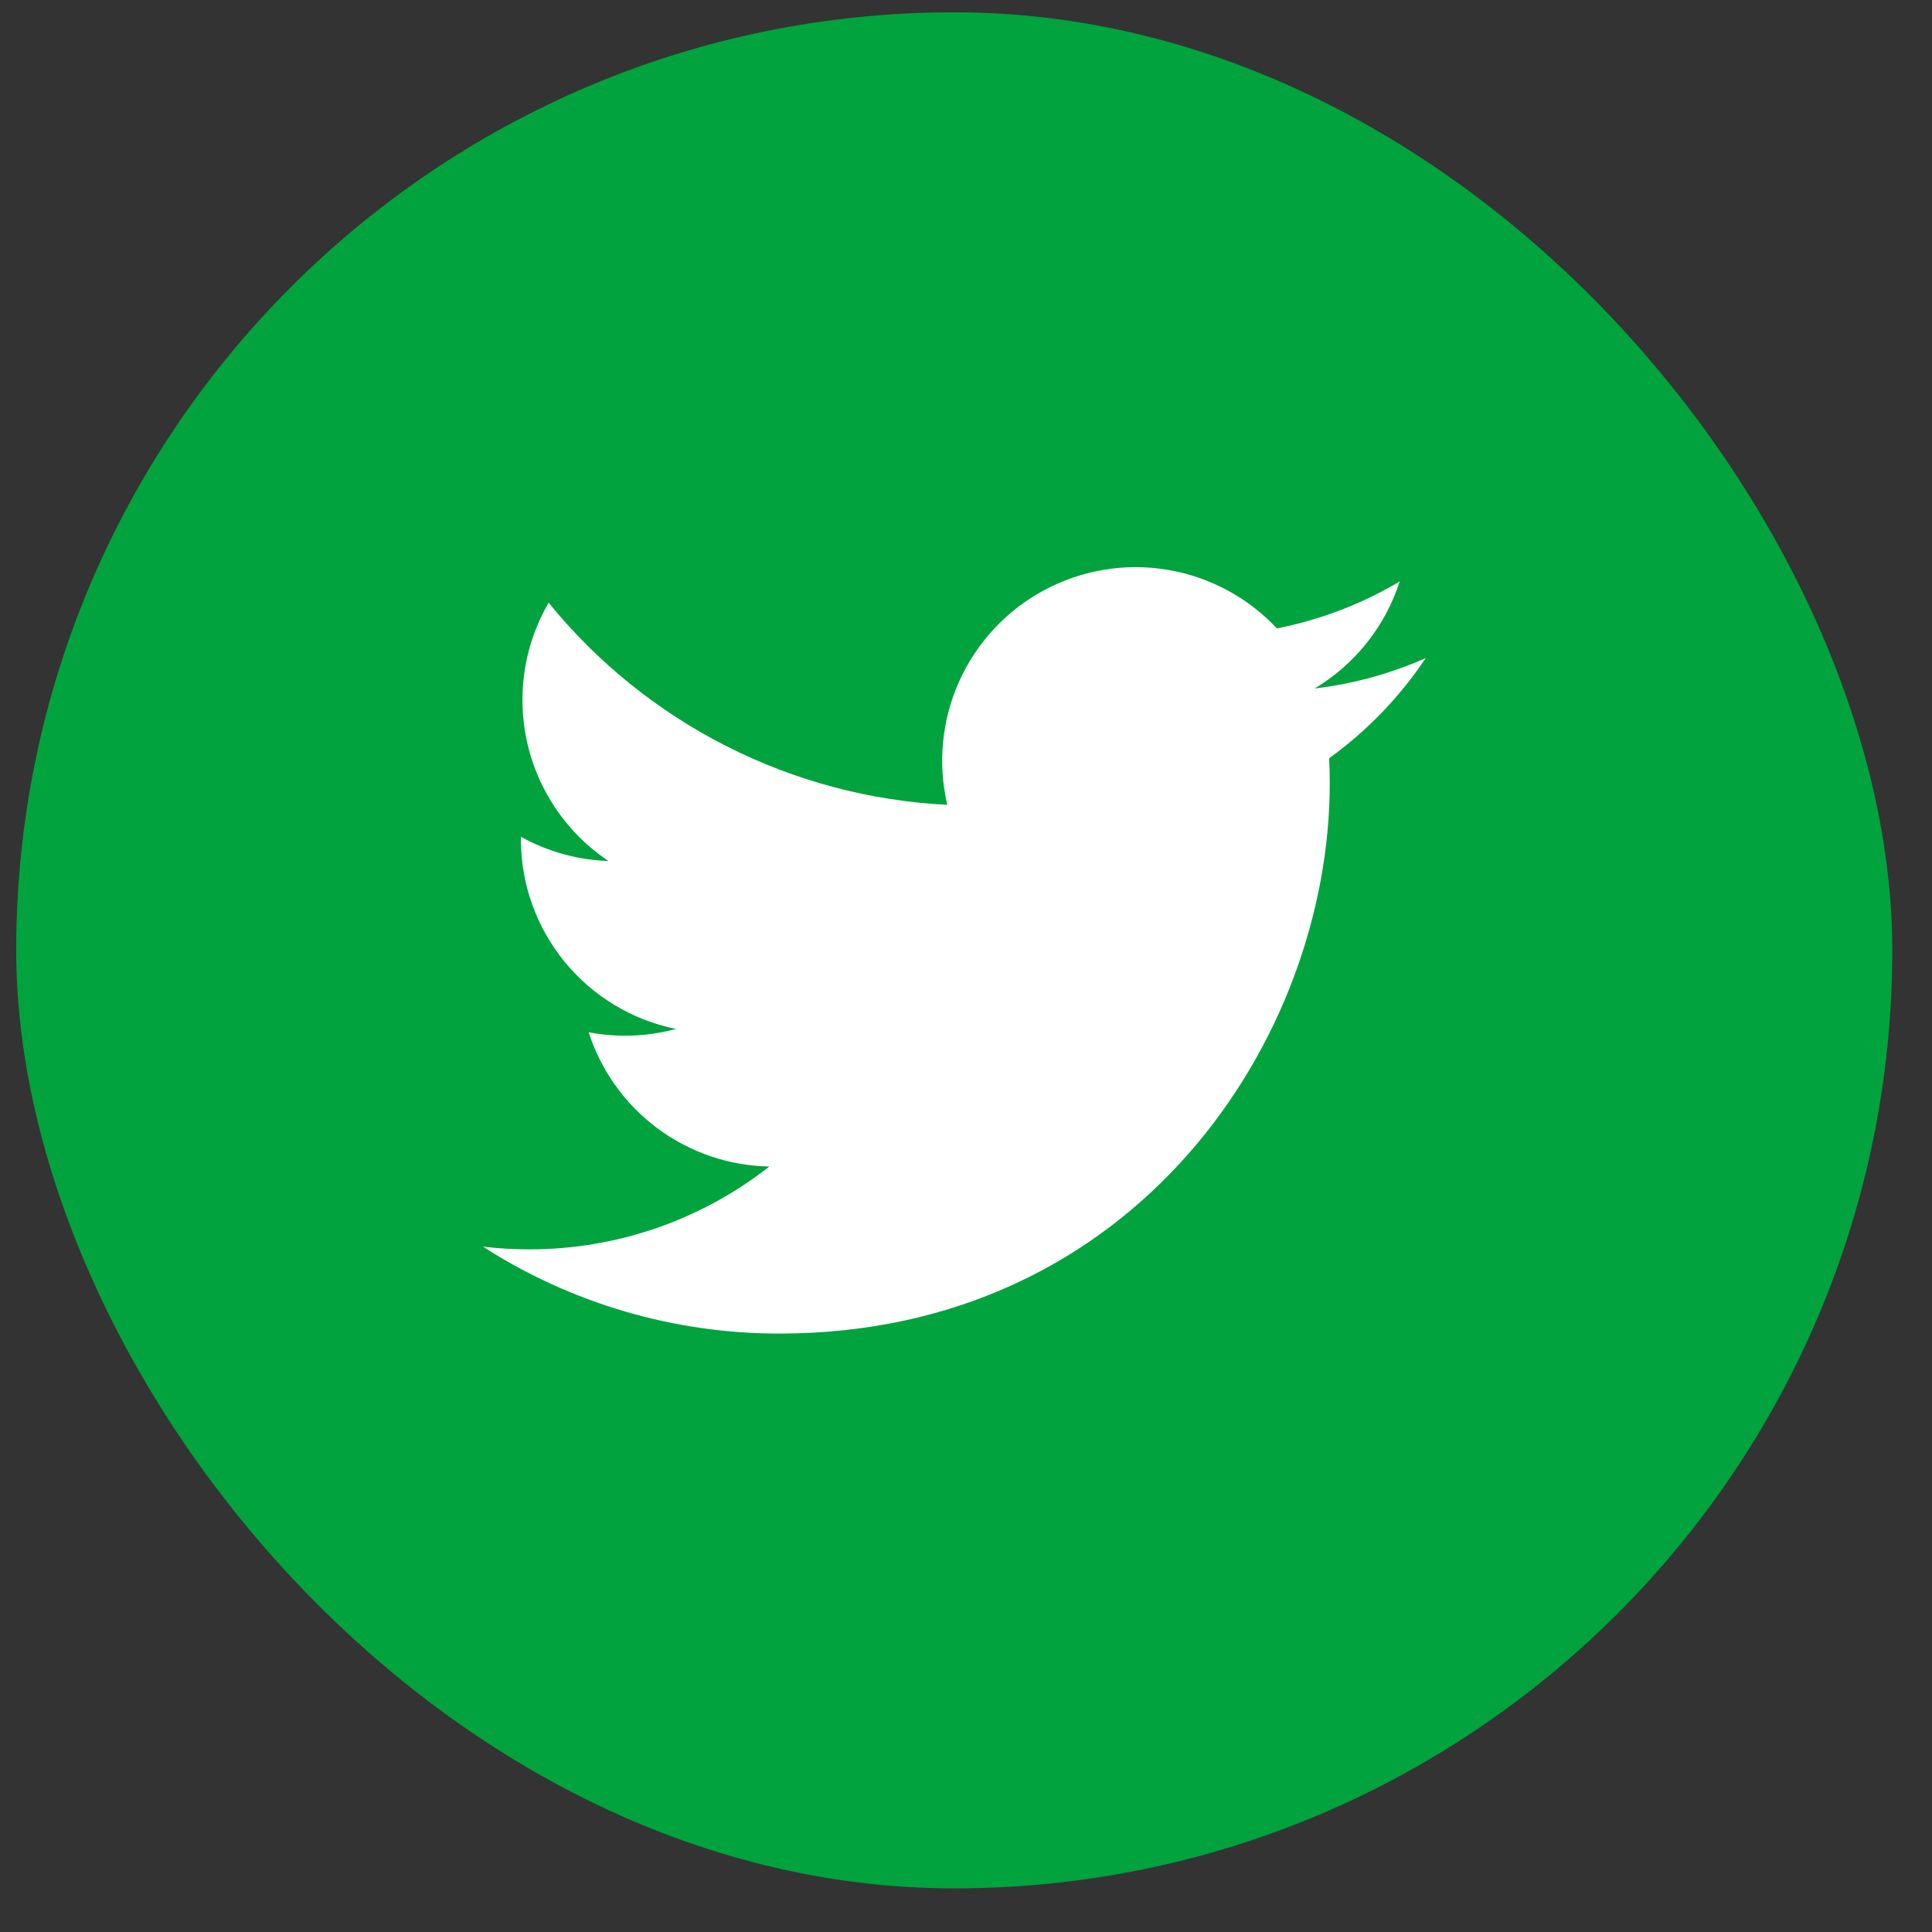
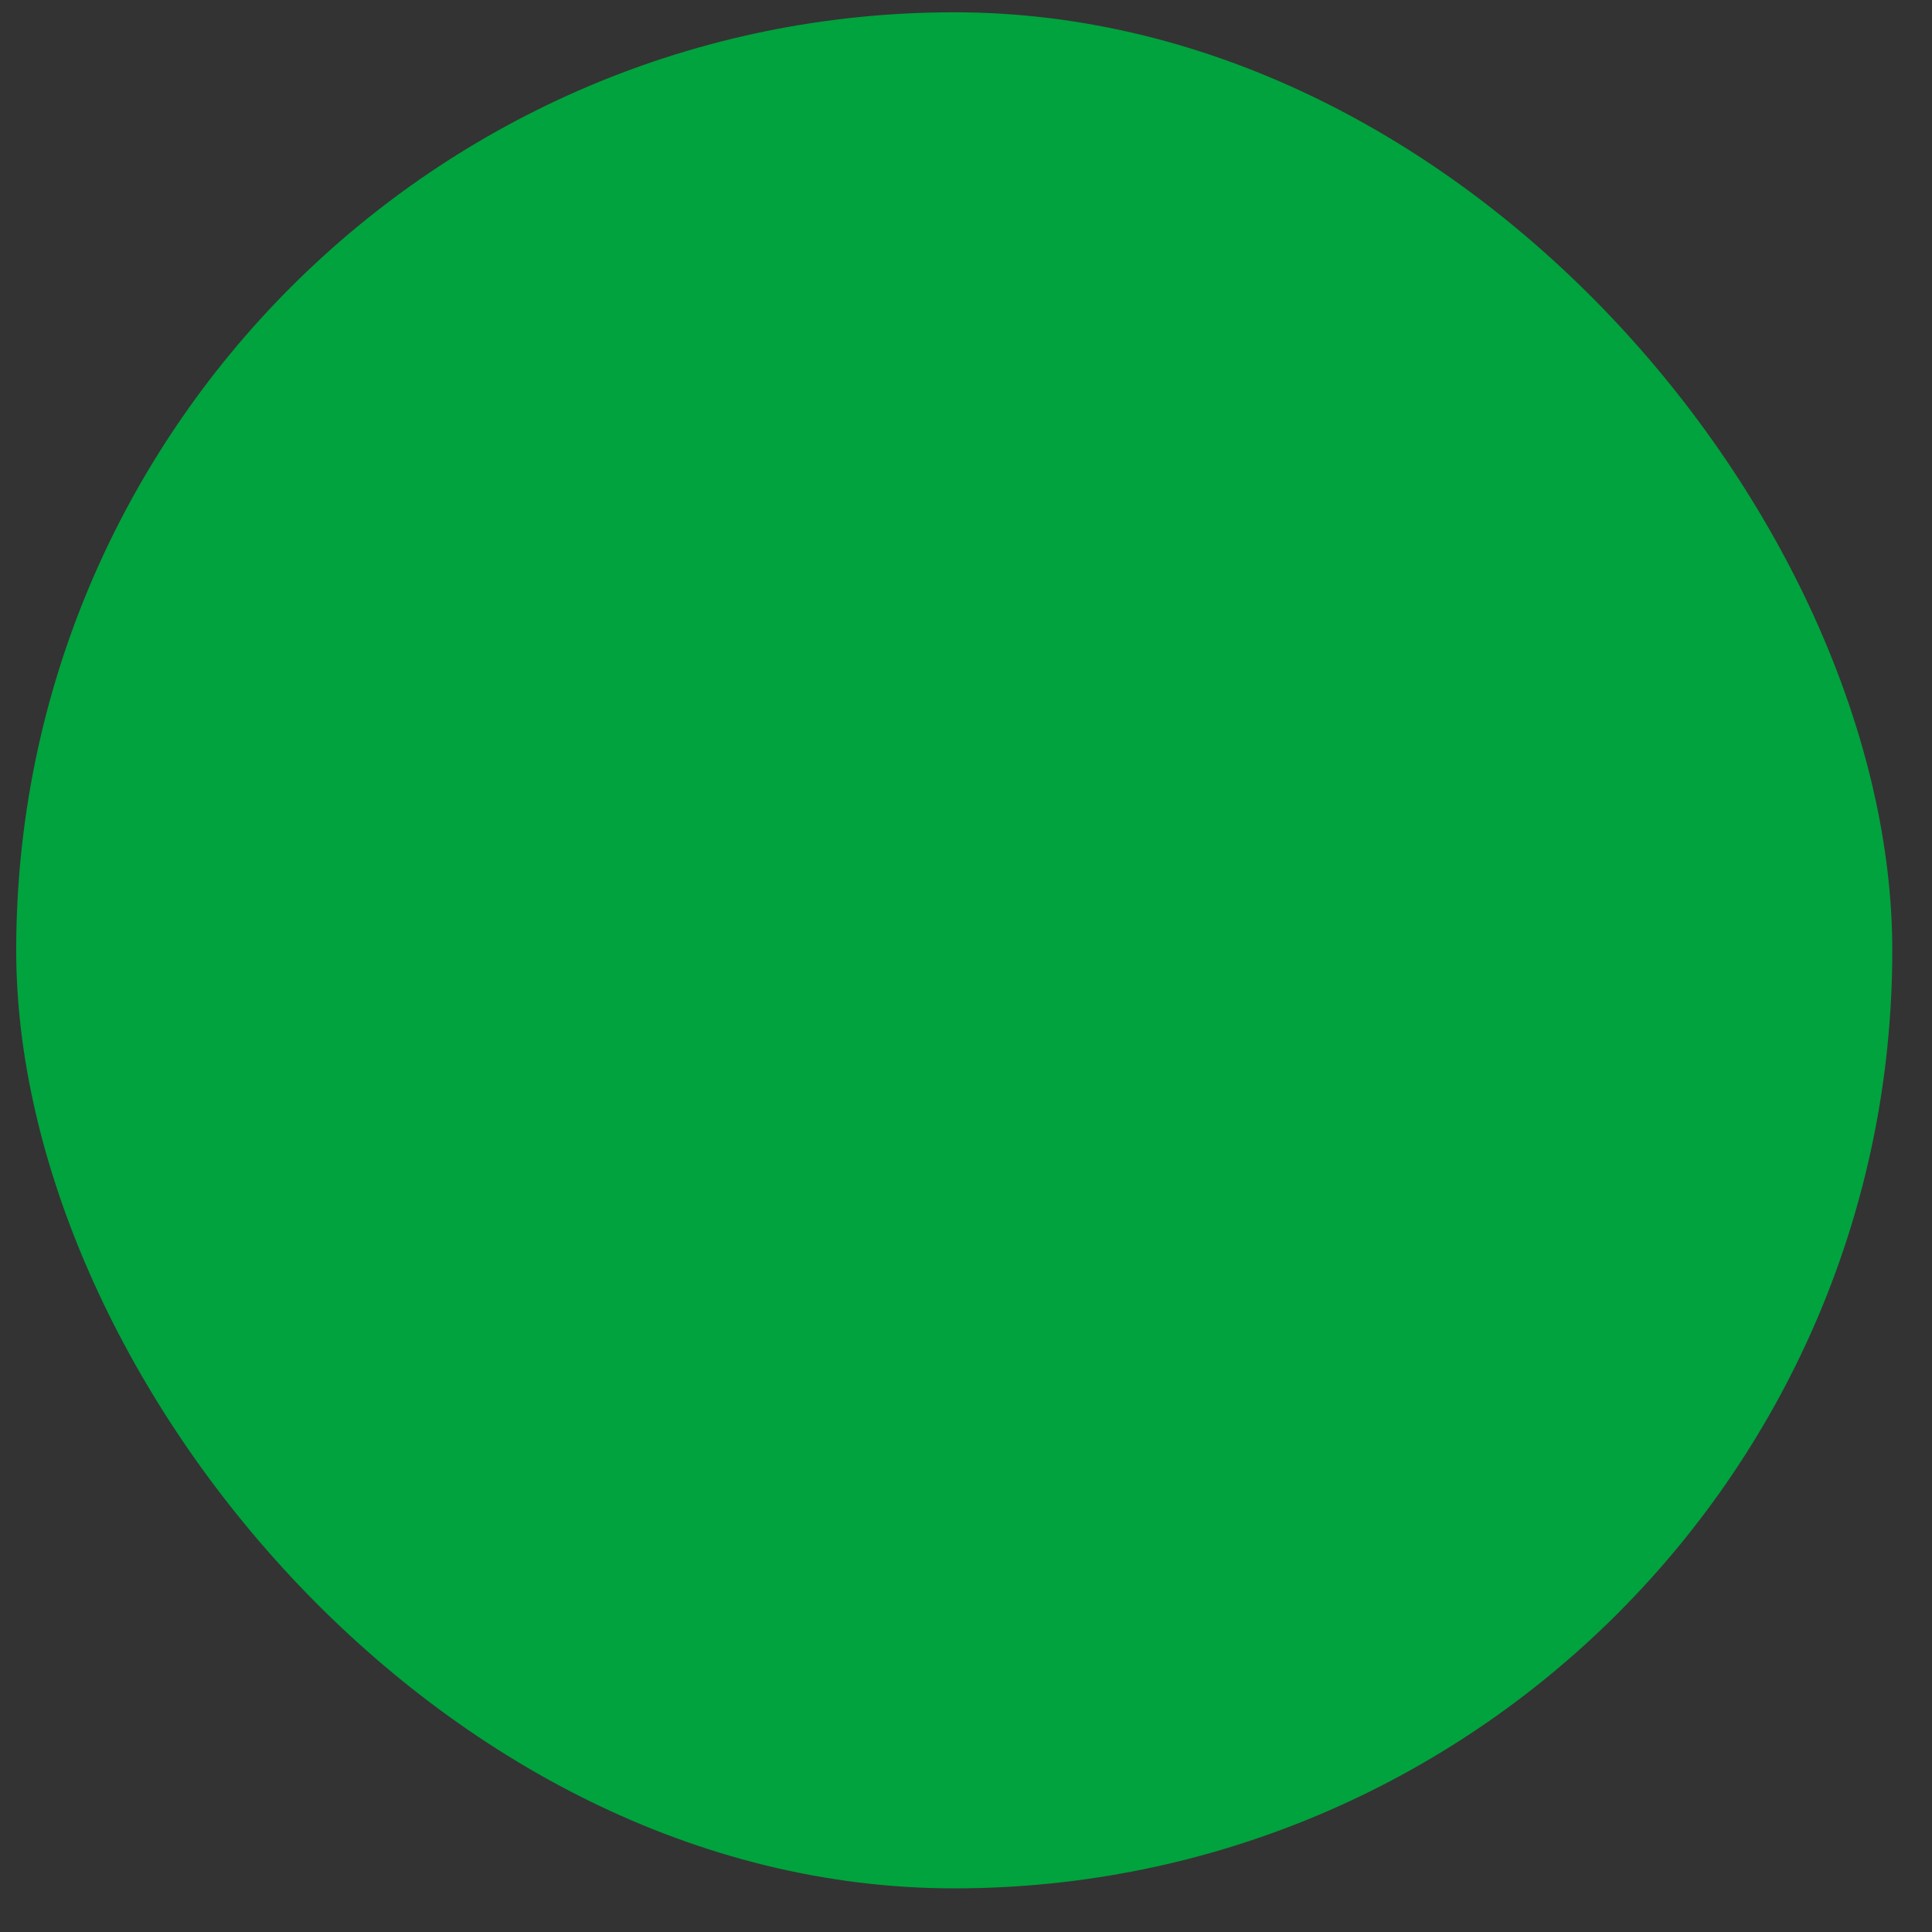
<svg xmlns="http://www.w3.org/2000/svg" width="36" height="36" viewBox="0 0 36 36" fill="none">
  <rect x="0" y="0" width="36" height="36" fill="#333333" stroke="none" />
  <rect x="0.302" y="0.229" width="34.958" height="34.958" rx="17.479" fill="#00a33d" />
-   <path d="M26.566 12.262C25.92 12.549 25.226 12.742 24.497 12.829C25.249 12.379 25.813 11.67 26.081 10.835C25.374 11.255 24.6 11.551 23.793 11.709C23.25 11.13 22.531 10.745 21.747 10.616C20.964 10.487 20.16 10.62 19.46 10.995C18.759 11.37 18.203 11.966 17.876 12.689C17.549 13.413 17.47 14.224 17.651 14.997C16.218 14.925 14.816 14.553 13.537 13.904C12.257 13.255 11.128 12.344 10.223 11.231C9.913 11.765 9.735 12.384 9.735 13.043C9.735 13.636 9.881 14.221 10.161 14.744C10.44 15.267 10.845 15.714 11.338 16.043C10.766 16.025 10.206 15.87 9.706 15.592V15.639C9.706 16.471 9.994 17.277 10.521 17.922C11.048 18.566 11.781 19.008 12.597 19.173C12.066 19.316 11.509 19.337 10.969 19.235C11.199 19.951 11.648 20.577 12.252 21.026C12.855 21.474 13.584 21.723 14.336 21.736C13.059 22.739 11.483 23.282 9.86 23.28C9.572 23.28 9.285 23.263 9 23.23C10.647 24.289 12.565 24.851 14.523 24.849C21.154 24.849 24.778 19.358 24.778 14.595C24.778 14.44 24.774 14.284 24.767 14.129C25.473 13.619 26.081 12.988 26.565 12.265L26.566 12.262Z" fill="white" />
</svg>